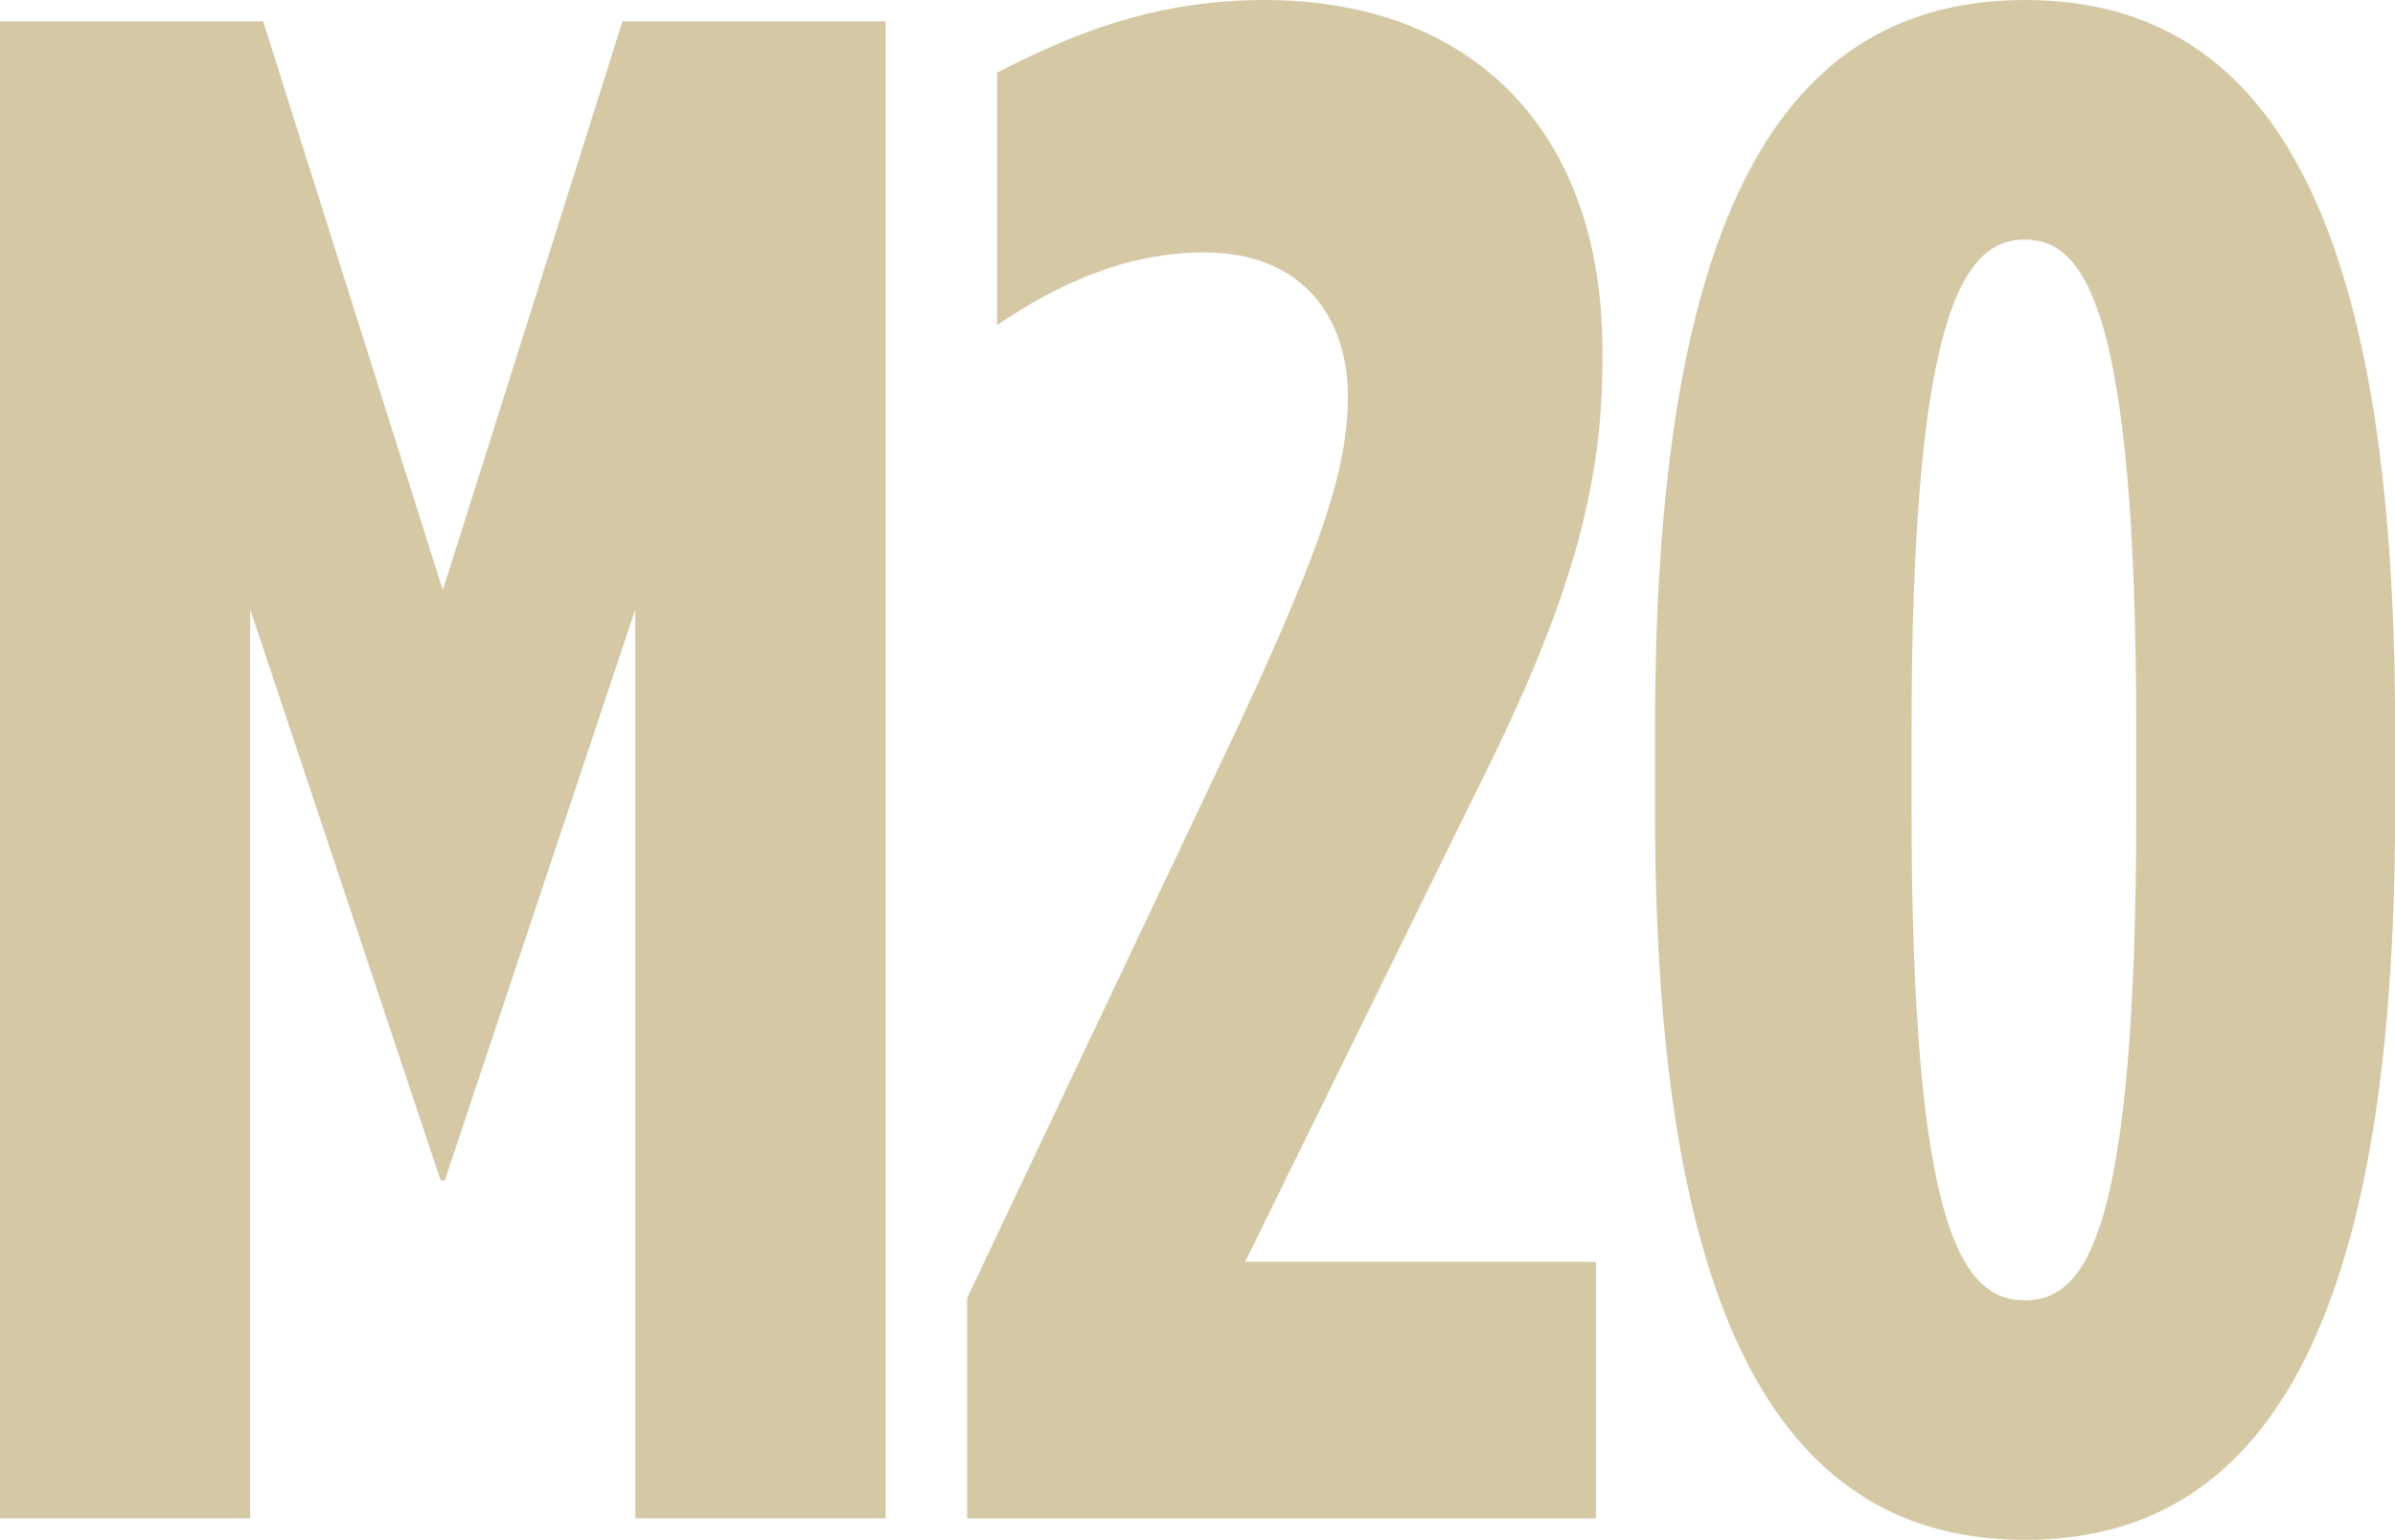
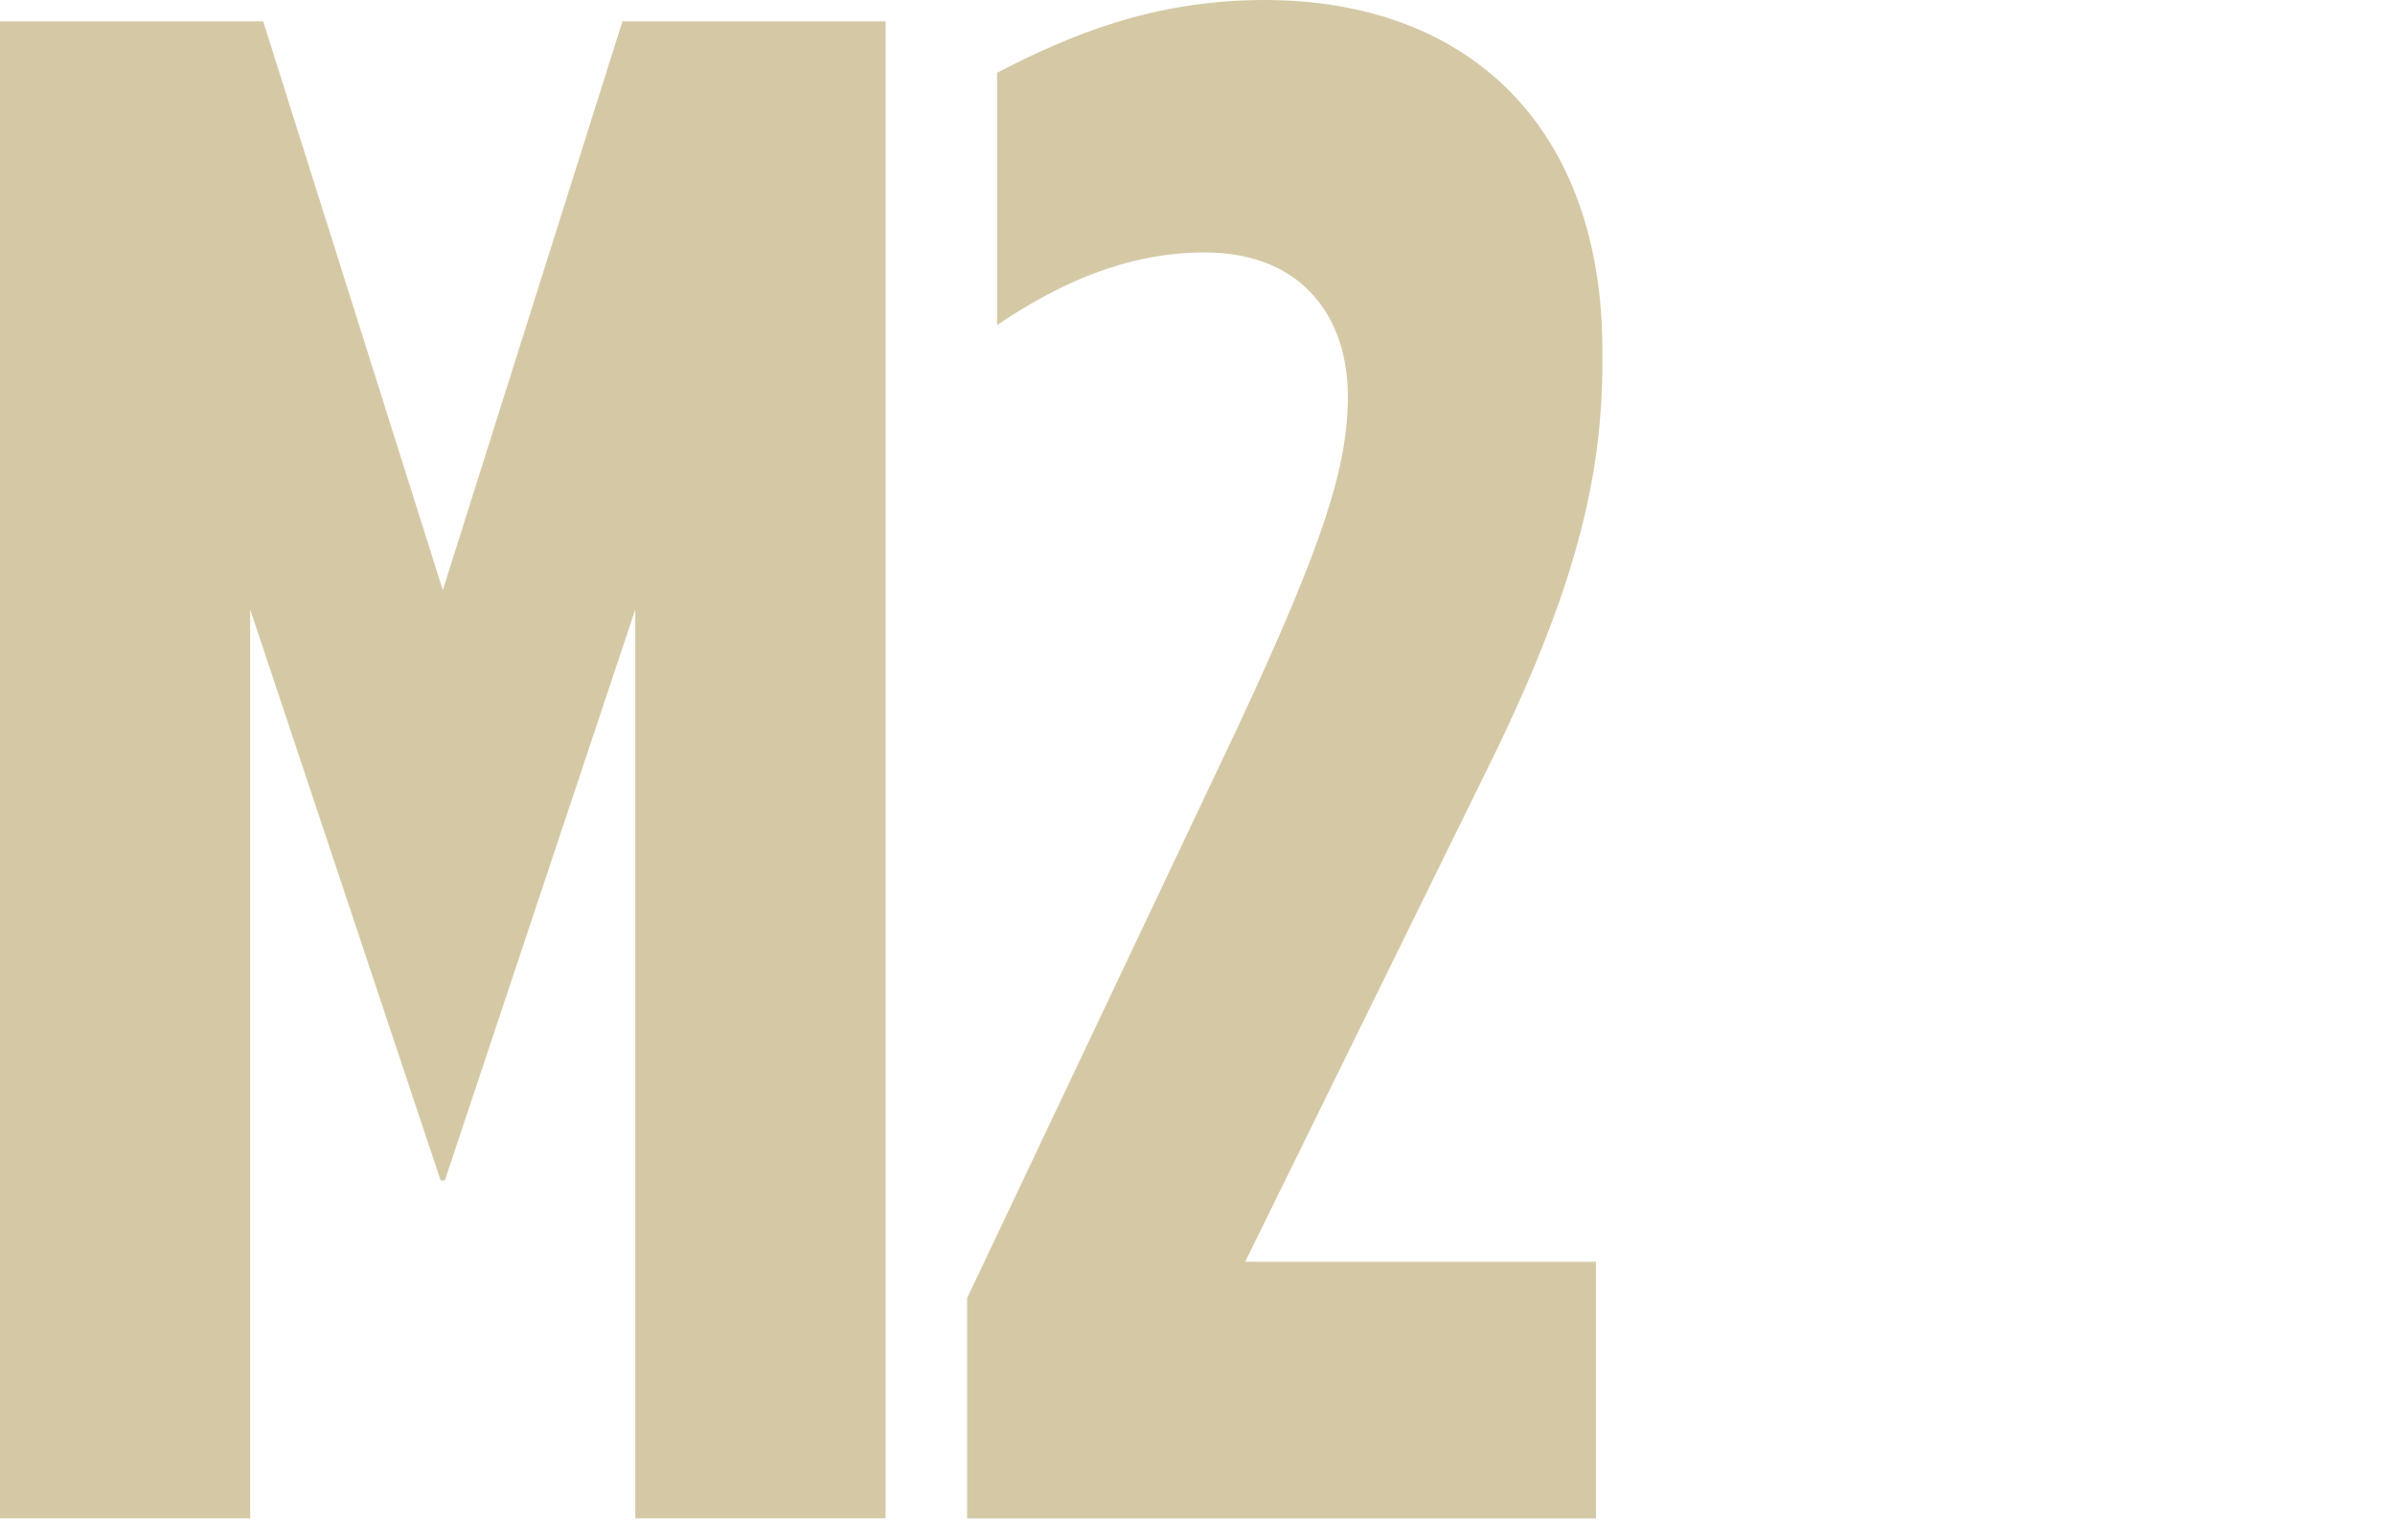
<svg xmlns="http://www.w3.org/2000/svg" id="Layer_2" viewBox="0 0 163.99 105.46">
  <defs>
    <style>.cls-1{fill:#d5c9a5;}</style>
  </defs>
  <g id="Layer_1-2">
    <path class="cls-1" d="M0,1.46h18.02l12.3,38.96L42.62,1.46h18.02v102.53h-17.14v-62.25l-13.04,39.11h-.29l-13.04-39.11v62.25H0V1.46Z" />
    <path class="cls-1" d="M66.22,88.91l18.6-39.25c5.86-12.6,7.47-17.72,7.47-22.56,0-5.13-2.93-9.81-9.81-9.81-5.42,0-10.11,2.2-14.21,4.98V4.98c4.83-2.49,10.55-4.98,18.31-4.98,14.06,0,23.14,8.79,23.14,24.02v.73c0,8.06-1.9,15.82-7.91,27.98l-16.55,33.69h24.02v17.58h-43.06v-15.09Z" />
-     <path class="cls-1" d="M113.32,55.51v-5.57C113.32,14.5,122.1,0,138.66,0s25.34,14.5,25.34,49.95v5.57c0,35.59-9.08,49.95-25.34,49.95s-25.34-14.35-25.34-49.95ZM146.27,55.37v-5.27c0-29-3.52-33.69-7.62-33.69s-7.76,4.69-7.76,33.69v5.27c0,29,3.51,33.69,7.76,33.69s7.62-4.69,7.62-33.69Z" />
  </g>
</svg>